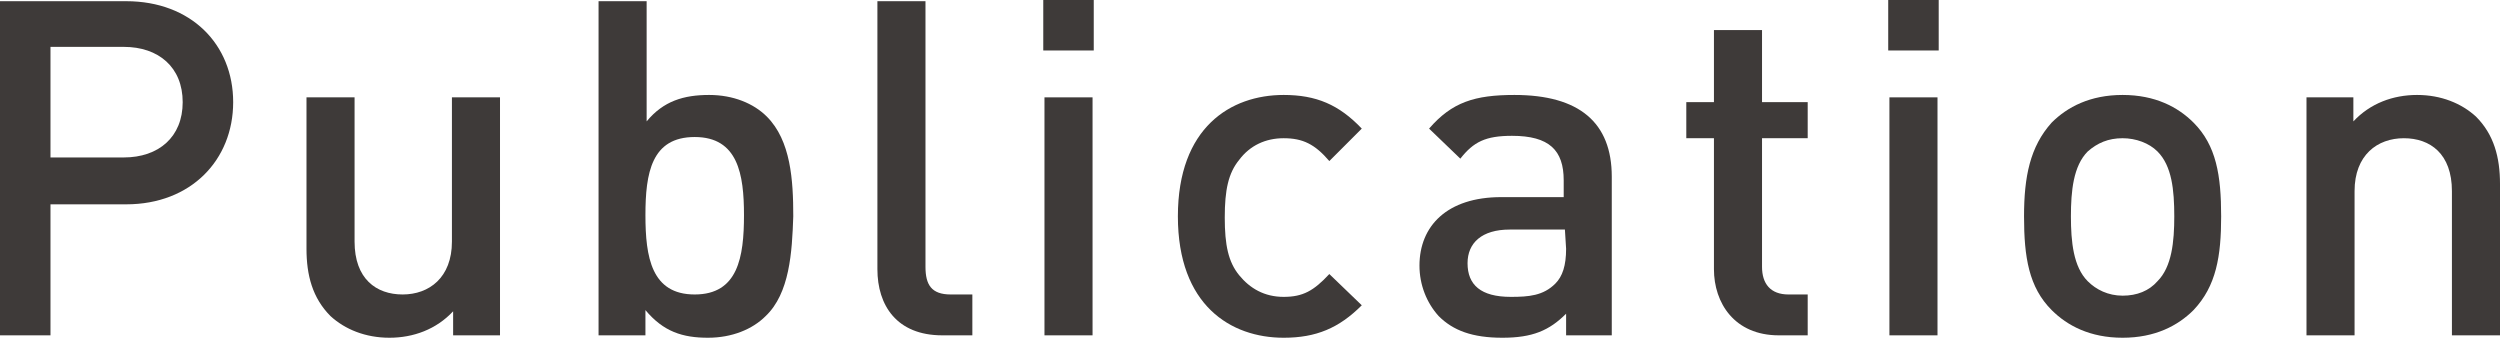
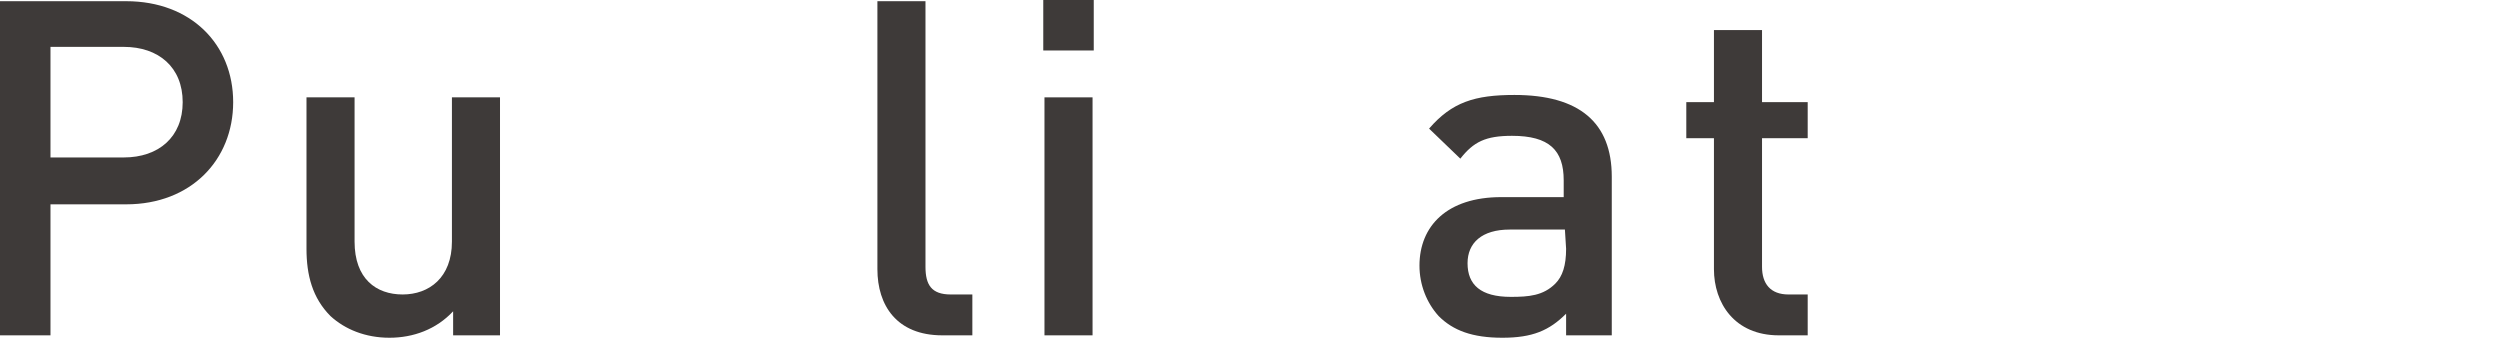
<svg xmlns="http://www.w3.org/2000/svg" version="1.1" id="layer" x="0px" y="0px" width="208px" height="28.1px" viewBox="-375 266.9 208 28.1" style="enable-background:new -375 266.9 208 28.1;" xml:space="preserve">
  <style type="text/css">
	.st0{fill:#3E3A39;}
</style>
  <g>
    <path class="st0" d="M-364.5,283.9h-6.3v10.9h-4.2V267h10.5c5.4,0,8.9,3.6,8.9,8.4S-359.1,283.9-364.5,283.9z M-364.7,270.8h-6.1   v9.2h6.1c2.9,0,4.9-1.7,4.9-4.6S-361.8,270.8-364.7,270.8z" />
    <path class="st0" d="M-337.3,294.8v-2c-1.4,1.5-3.3,2.2-5.3,2.2s-3.7-0.7-4.9-1.8c-1.5-1.5-2-3.4-2-5.6V275h4v12   c0,3.1,1.8,4.4,4,4.4s4.1-1.4,4.1-4.4v-12h4v19.8H-337.3z" />
-     <path class="st0" d="M-311.3,293.2c-1.1,1.1-2.8,1.8-4.8,1.8c-2.1,0-3.7-0.5-5.2-2.3v2.1h-3.9V267h4v10c1.4-1.7,3.1-2.2,5.2-2.2   c2,0,3.7,0.7,4.8,1.8c2,2,2.2,5.3,2.2,8.3C-309.1,287.9-309.3,291.3-311.3,293.2z M-317.2,278.3c-3.6,0-4.1,3-4.1,6.5   s0.5,6.6,4.1,6.6c3.6,0,4.1-3.1,4.1-6.6C-313.1,281.4-313.6,278.3-317.2,278.3z" />
    <path class="st0" d="M-296.6,294.8c-3.8,0-5.4-2.5-5.4-5.5V267h4v22.1c0,1.5,0.5,2.3,2.1,2.3h1.8v3.4H-296.6z" />
    <path class="st0" d="M-288.2,271.1v-4.2h4.2v4.2H-288.2z M-288.1,294.8V275h4v19.8H-288.1z" />
-     <path class="st0" d="M-268.2,295c-4.4,0-8.8-2.7-8.8-10.1s4.4-10.1,8.8-10.1c2.7,0,4.6,0.8,6.5,2.8l-2.7,2.7   c-1.2-1.4-2.2-1.9-3.8-1.9c-1.5,0-2.8,0.6-3.7,1.8c-0.9,1.1-1.2,2.5-1.2,4.8c0,2.3,0.3,3.7,1.2,4.8s2.1,1.8,3.7,1.8   c1.6,0,2.5-0.5,3.8-1.9l2.7,2.6C-263.6,294.2-265.5,295-268.2,295z" />
    <path class="st0" d="M-244.7,294.8V293c-1.4,1.4-2.8,2-5.3,2s-4.1-0.6-5.3-1.8c-1-1.1-1.6-2.6-1.6-4.2c0-3.3,2.3-5.7,6.8-5.7h5.2   v-1.4c0-2.5-1.2-3.7-4.3-3.7c-2.2,0-3.2,0.5-4.3,1.9l-2.6-2.5c1.9-2.2,3.8-2.8,7.1-2.8c5.4,0,8.1,2.3,8.1,6.8v13.2H-244.7z    M-244.8,286h-4.6c-2.3,0-3.5,1.1-3.5,2.8c0,1.8,1.1,2.8,3.6,2.8c1.5,0,2.7-0.1,3.7-1.1c0.6-0.6,0.9-1.5,0.9-2.9L-244.8,286   L-244.8,286z" />
    <path class="st0" d="M-227,294.8c-3.7,0-5.4-2.7-5.4-5.5v-10.9h-2.3v-3h2.3v-6h4v6h3.8v3h-3.8v10.7c0,1.4,0.7,2.3,2.2,2.3h1.6v3.4   H-227z" />
-     <path class="st0" d="M-217.9,271.1v-4.2h4.2v4.2H-217.9z M-217.8,294.8V275h4v19.8H-217.8z" />
-     <path class="st0" d="M-192.5,292.7c-1.3,1.3-3.2,2.3-5.9,2.3s-4.6-1-5.9-2.3c-1.9-1.9-2.3-4.4-2.3-7.8c0-3.3,0.5-5.8,2.3-7.8   c1.3-1.3,3.2-2.3,5.9-2.3s4.6,1,5.9,2.3c1.9,1.9,2.3,4.4,2.3,7.8C-190.2,288.2-190.6,290.7-192.5,292.7z M-195.5,279.5   c-0.7-0.7-1.8-1.1-2.9-1.1c-1.2,0-2.1,0.4-2.9,1.1c-1.2,1.2-1.4,3.3-1.4,5.4s0.2,4.2,1.4,5.4c0.7,0.7,1.7,1.2,2.9,1.2   s2.2-0.4,2.9-1.2c1.2-1.2,1.4-3.3,1.4-5.4C-194.1,282.7-194.3,280.7-195.5,279.5z" />
-     <path class="st0" d="M-171,294.8v-12c0-3.1-1.8-4.4-4-4.4s-4.1,1.4-4.1,4.4v12h-4V275h3.9v2c1.4-1.5,3.3-2.2,5.3-2.2   s3.7,0.7,4.9,1.8c1.5,1.5,2,3.4,2,5.6v12.6C-167,294.8-171,294.8-171,294.8z" />
  </g>
</svg>